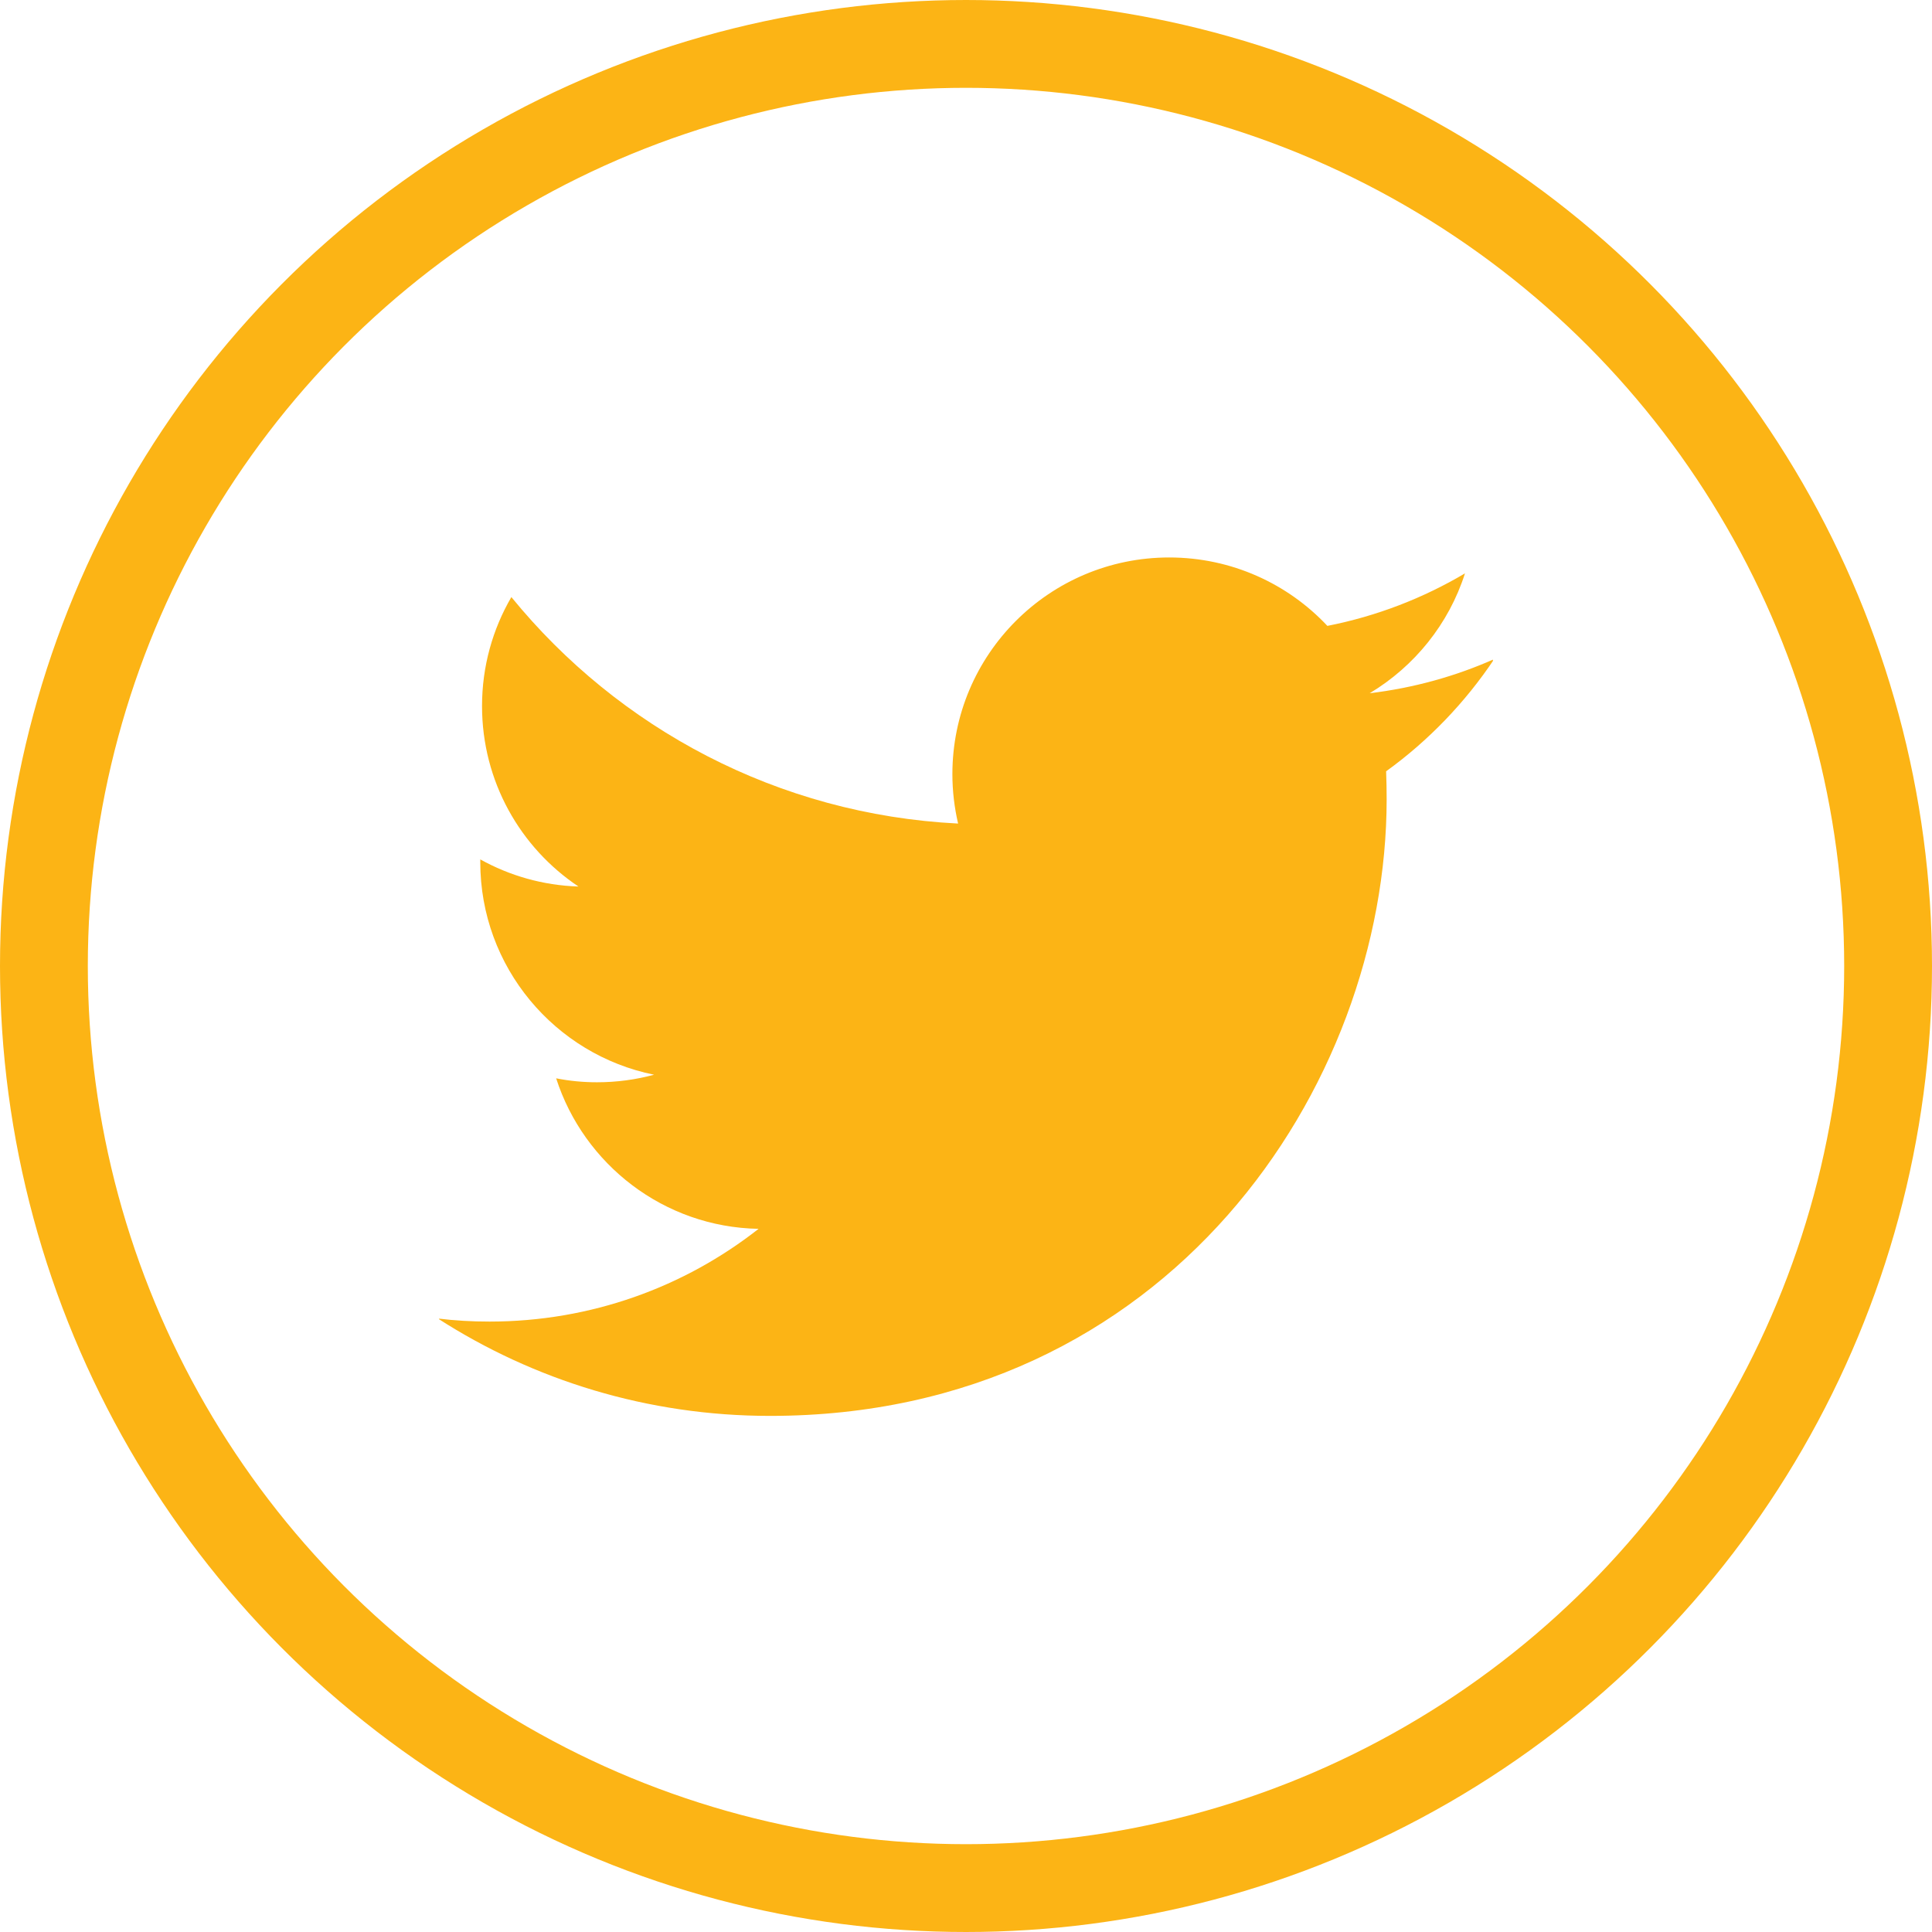
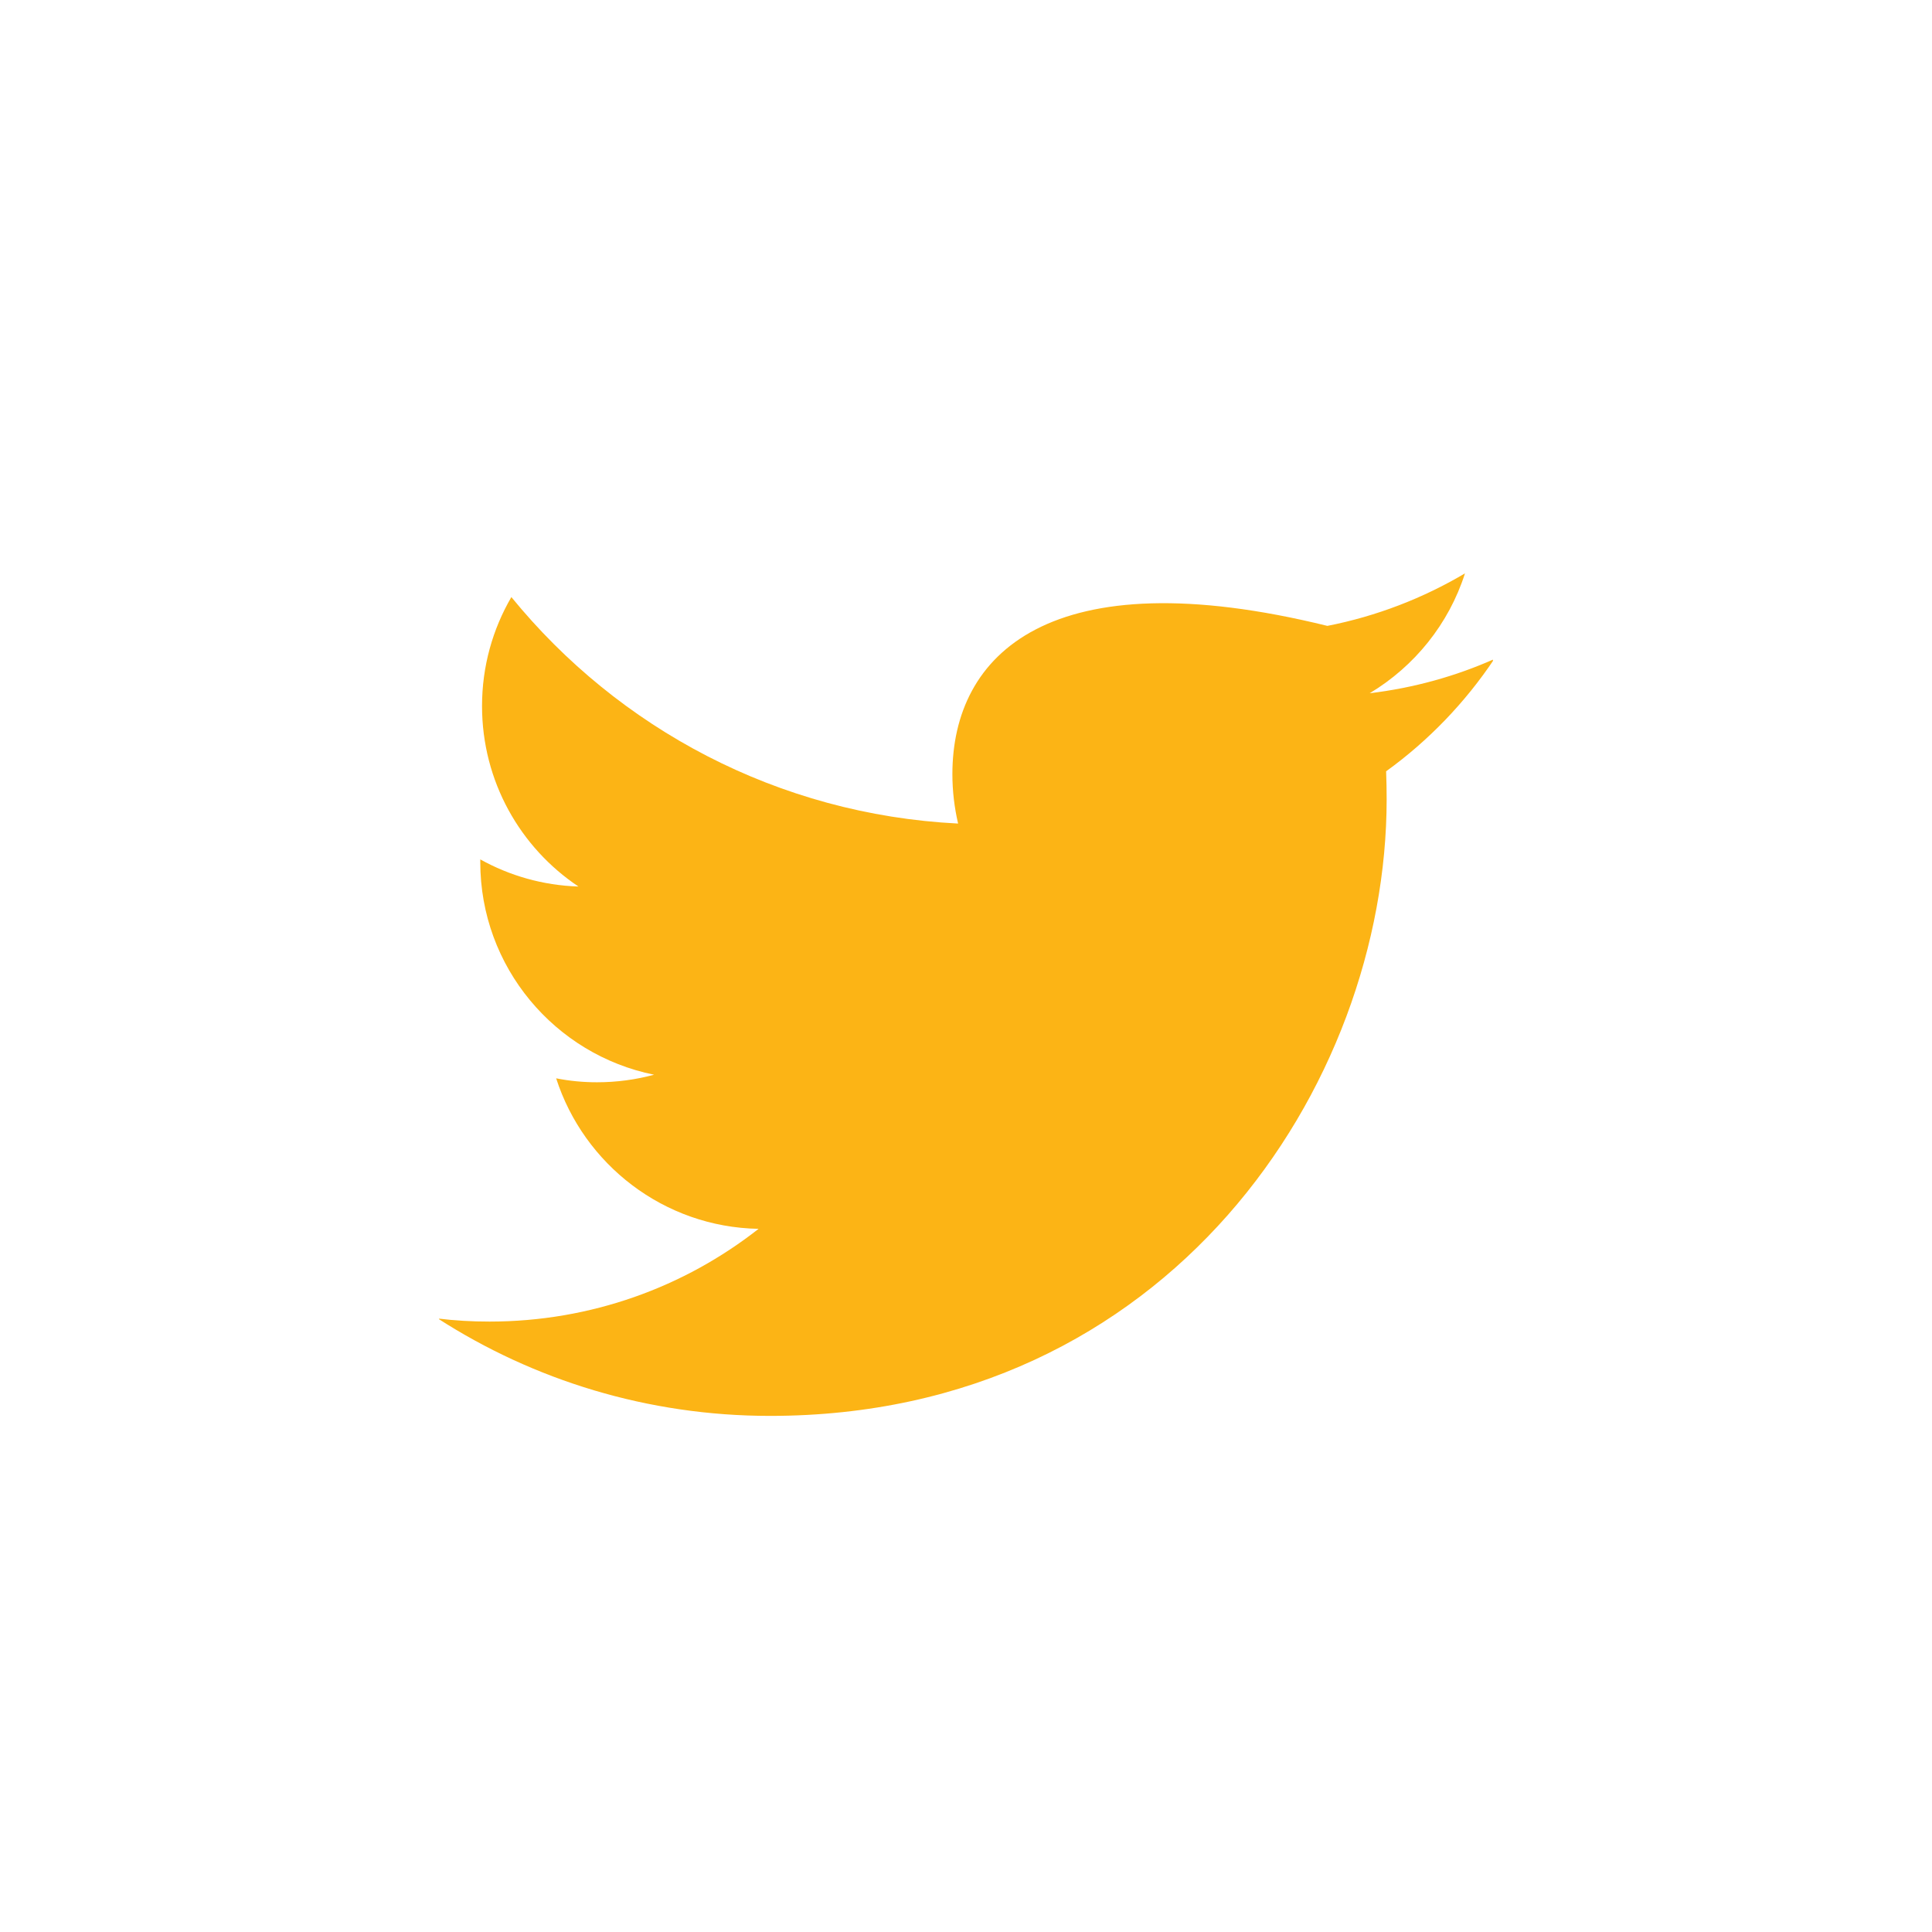
<svg xmlns="http://www.w3.org/2000/svg" width="22" height="22" viewBox="0 0 22 22" fill="none">
-   <circle cx="11" cy="11" r="10.5" stroke="#FCB415" />
  <g clip-path="url(#clip0_35_76)">
-     <path d="M17.015 7.505C16.572 7.702 16.096 7.834 15.597 7.894C16.107 7.588 16.498 7.105 16.682 6.529C16.206 6.811 15.676 7.017 15.115 7.127C14.665 6.647 14.023 6.348 13.314 6.348C11.95 6.348 10.845 7.452 10.845 8.816C10.845 9.009 10.868 9.197 10.91 9.378C8.859 9.275 7.041 8.293 5.823 6.799C5.61 7.165 5.489 7.588 5.489 8.04C5.489 8.896 5.924 9.652 6.587 10.095C6.182 10.082 5.801 9.971 5.469 9.786C5.469 9.796 5.469 9.807 5.469 9.817C5.469 11.013 6.32 12.01 7.448 12.238C7.241 12.294 7.023 12.324 6.798 12.324C6.639 12.324 6.484 12.309 6.333 12.279C6.648 13.258 7.559 13.974 8.638 13.993C7.795 14.655 6.731 15.049 5.574 15.049C5.374 15.049 5.178 15.038 4.986 15.014C6.077 15.716 7.375 16.123 8.769 16.123C13.308 16.123 15.79 12.363 15.79 9.102C15.79 8.996 15.788 8.888 15.784 8.783C16.266 8.435 16.684 8 17.015 7.505Z" fill="#FCB415" />
+     <path d="M17.015 7.505C16.572 7.702 16.096 7.834 15.597 7.894C16.107 7.588 16.498 7.105 16.682 6.529C16.206 6.811 15.676 7.017 15.115 7.127C11.95 6.348 10.845 7.452 10.845 8.816C10.845 9.009 10.868 9.197 10.91 9.378C8.859 9.275 7.041 8.293 5.823 6.799C5.61 7.165 5.489 7.588 5.489 8.04C5.489 8.896 5.924 9.652 6.587 10.095C6.182 10.082 5.801 9.971 5.469 9.786C5.469 9.796 5.469 9.807 5.469 9.817C5.469 11.013 6.32 12.01 7.448 12.238C7.241 12.294 7.023 12.324 6.798 12.324C6.639 12.324 6.484 12.309 6.333 12.279C6.648 13.258 7.559 13.974 8.638 13.993C7.795 14.655 6.731 15.049 5.574 15.049C5.374 15.049 5.178 15.038 4.986 15.014C6.077 15.716 7.375 16.123 8.769 16.123C13.308 16.123 15.79 12.363 15.79 9.102C15.79 8.996 15.788 8.888 15.784 8.783C16.266 8.435 16.684 8 17.015 7.505Z" fill="#FCB415" />
  </g>
  <defs>
    <clipPath id="clip0_35_76">
      <rect width="12" height="12" fill="white" transform="translate(5 5)" />
    </clipPath>
  </defs>
</svg>